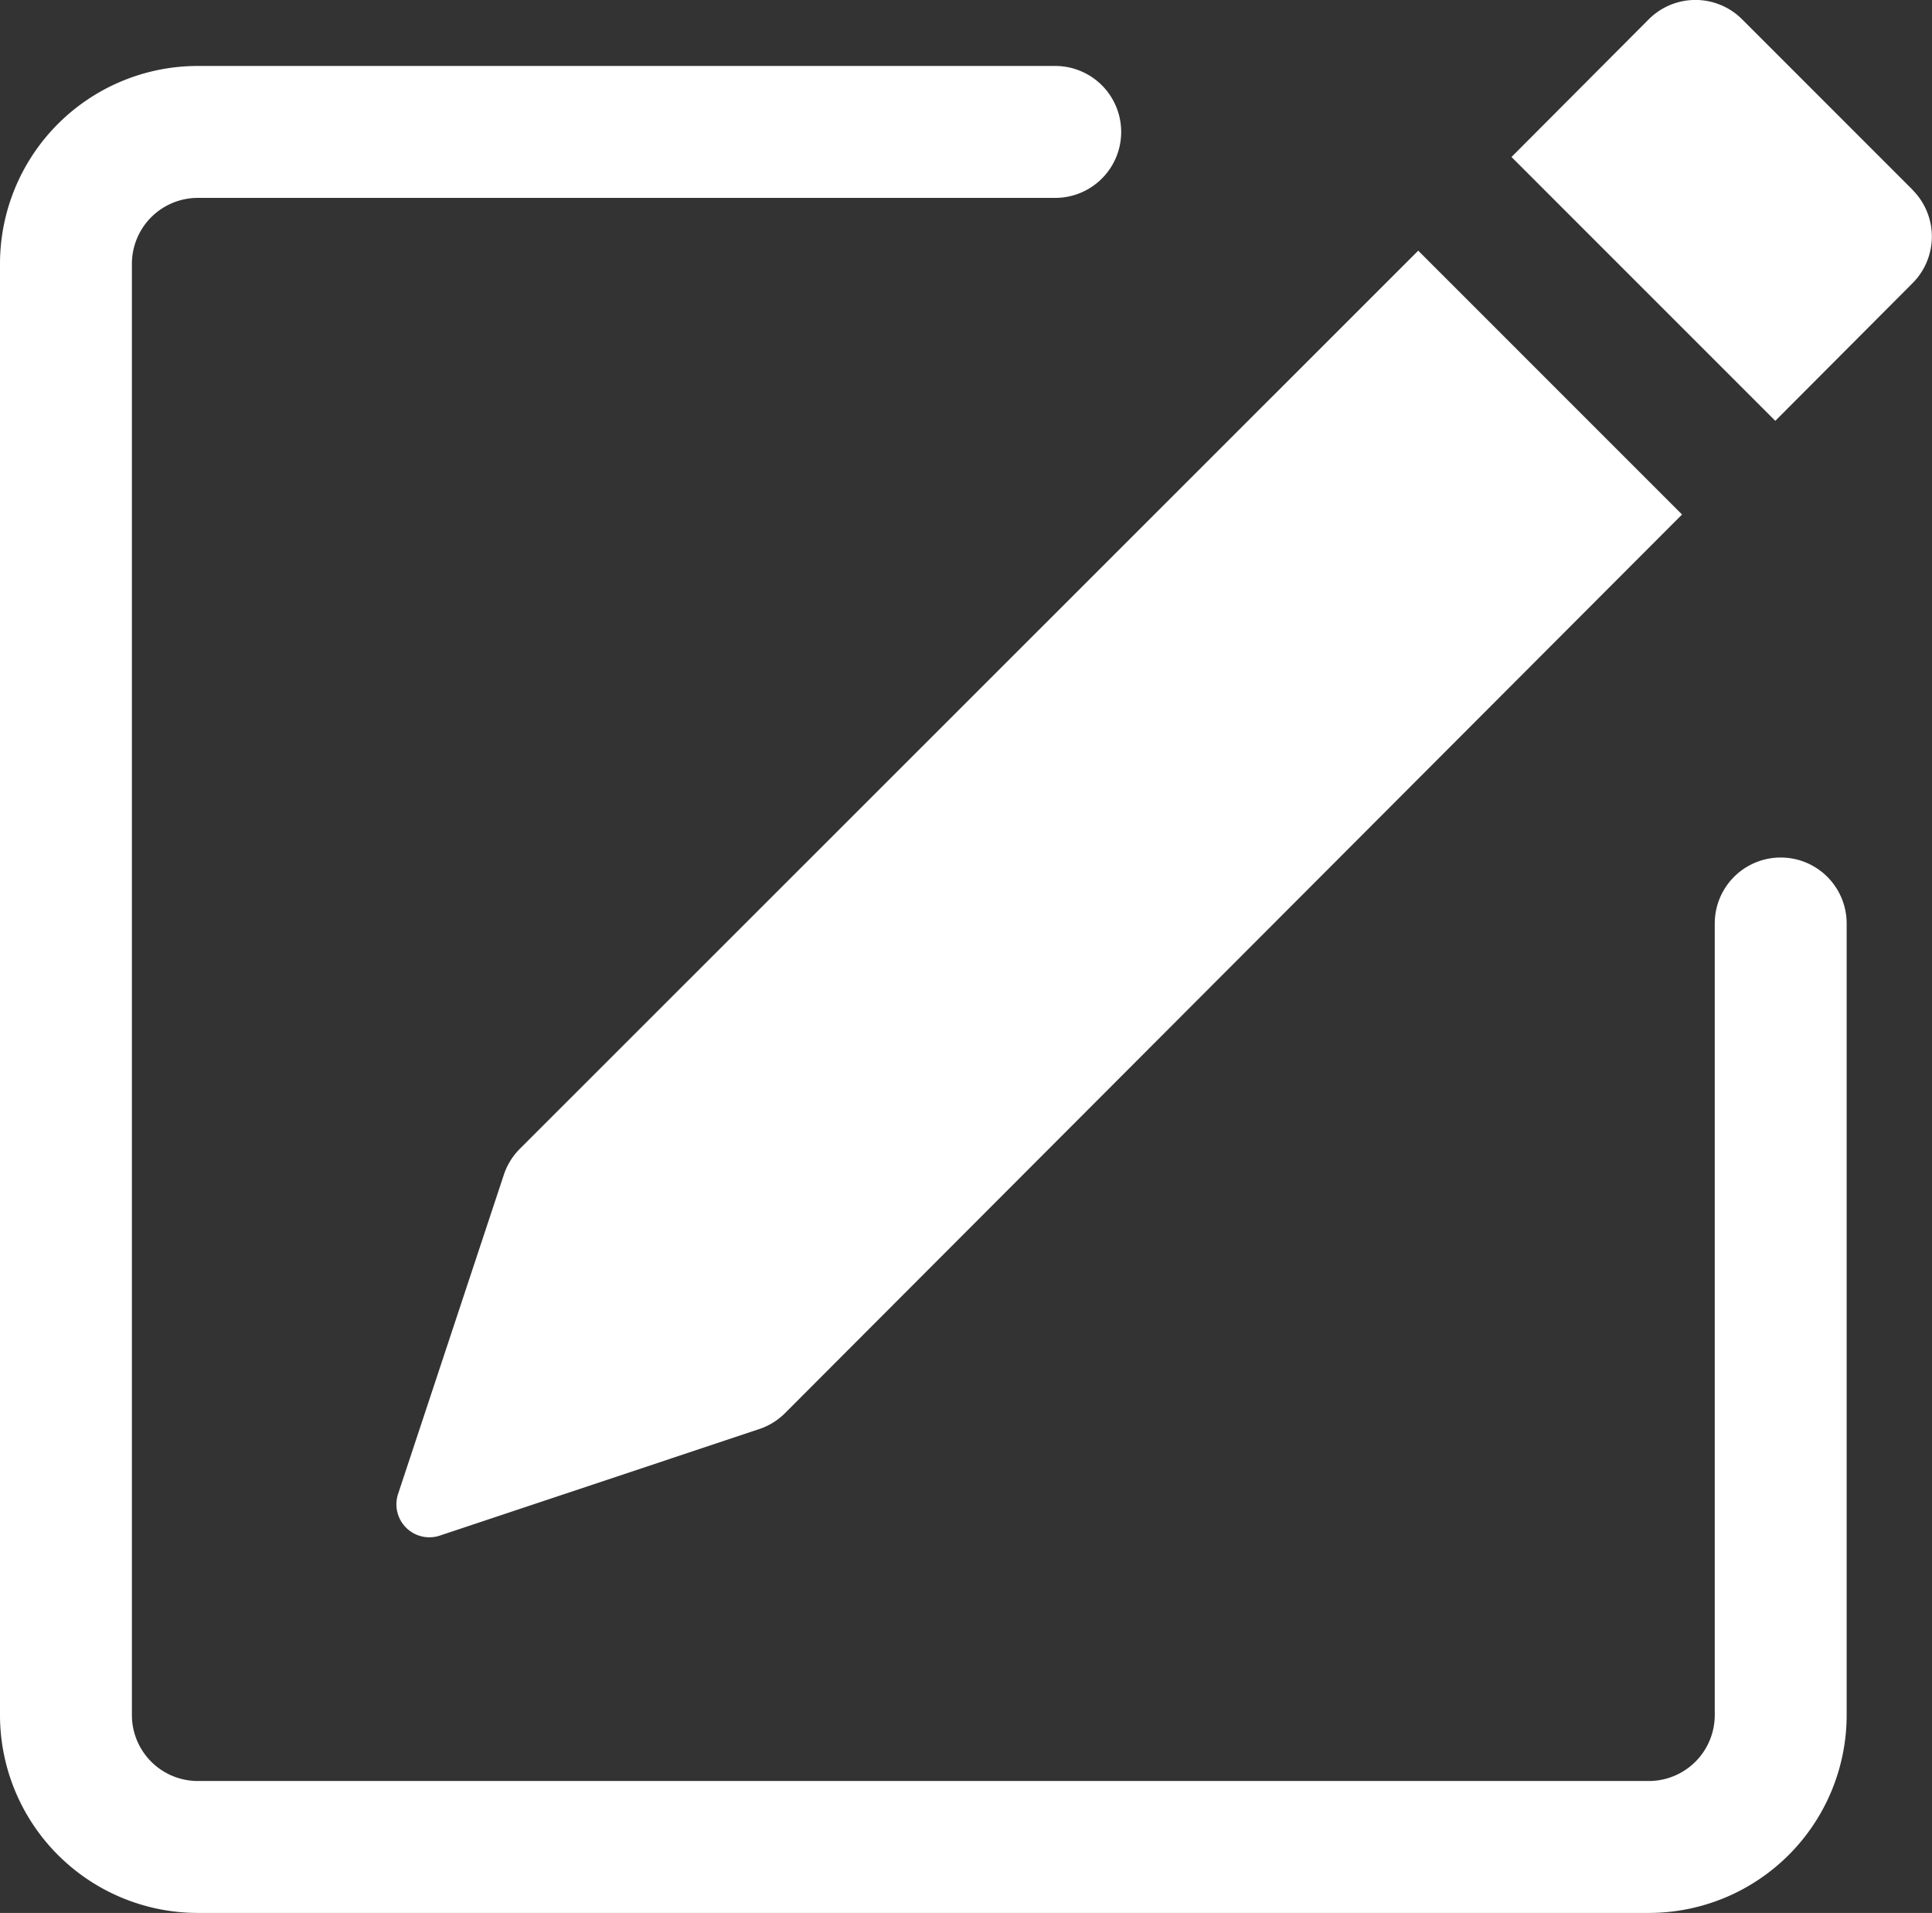
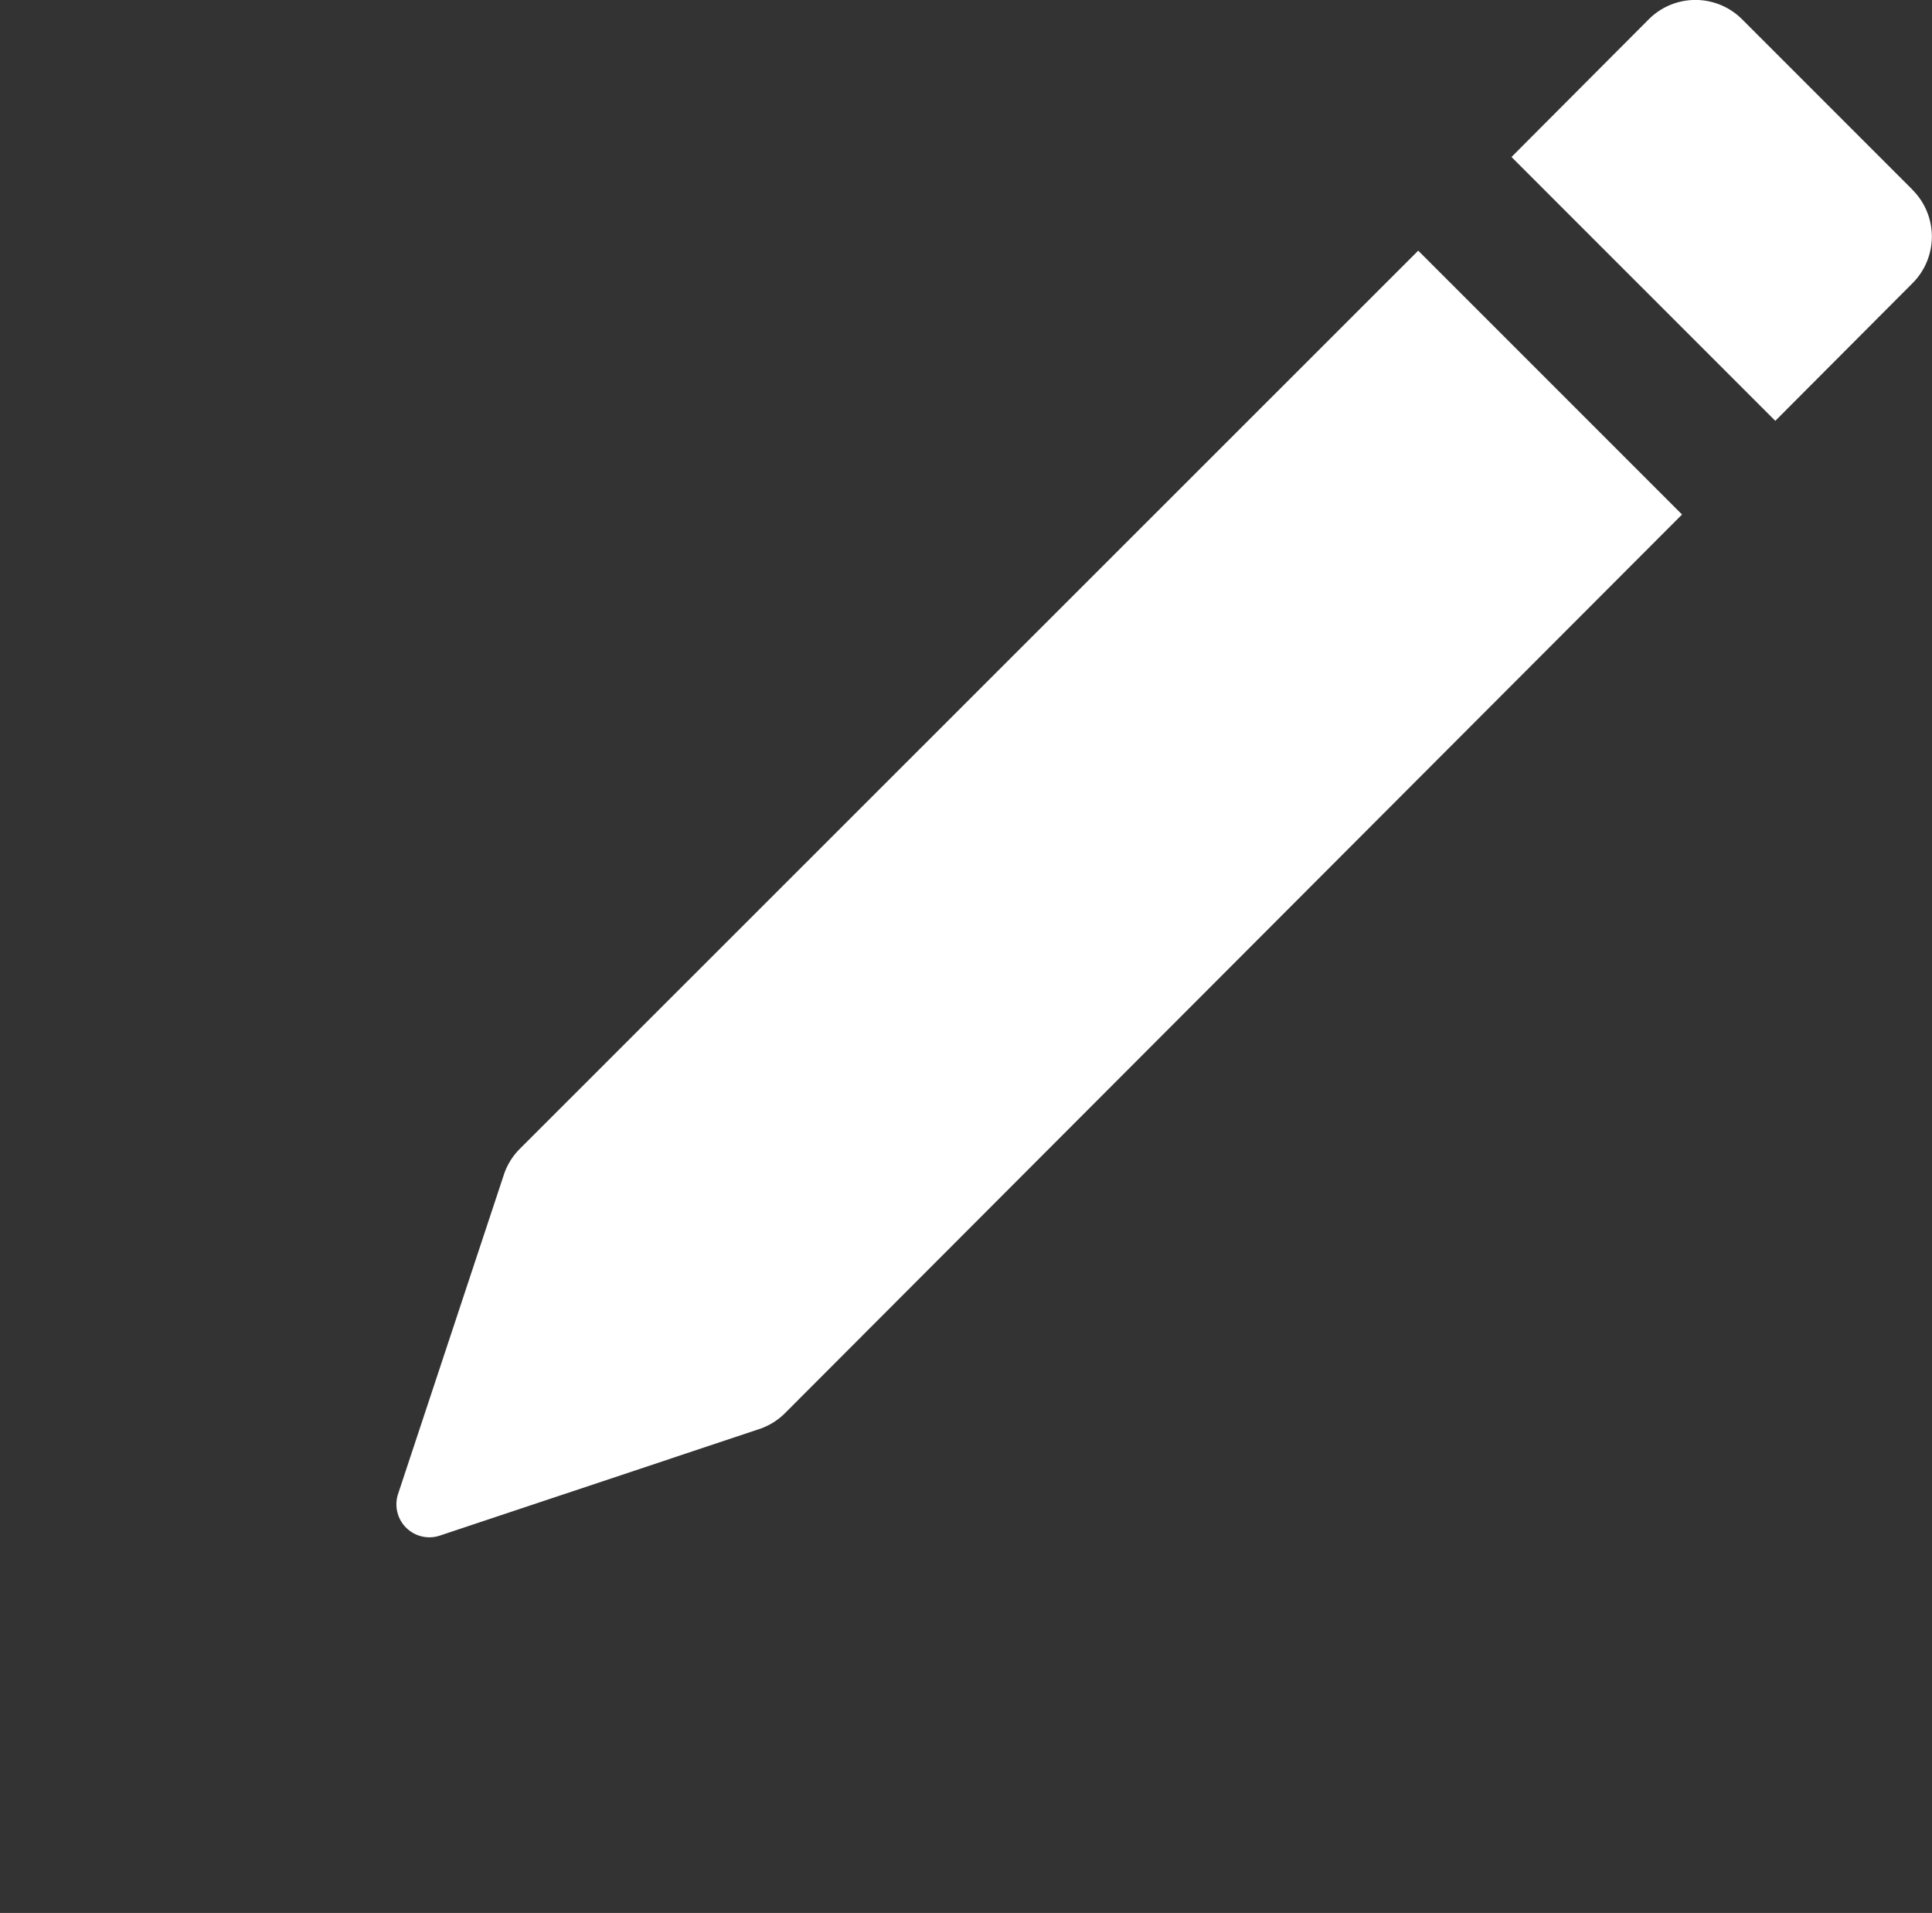
<svg xmlns="http://www.w3.org/2000/svg" width="14.647" height="14.5" viewBox="0 0 14.647 14.5">
  <rect x="0" y="0" width="14.647" height="14.5" fill="#333333" stroke="none" />
  <g id="pencil-square" transform="translate(-1 -0.5)">
    <path id="Trazado_1148" data-name="Trazado 1148" d="M15.5,1.94a.5.5,0,0,1,0,.706L14.459,3.69l-2-2L13.5.646a.5.5,0,0,1,.707,0L15.5,1.939ZM13.752,4.4l-2-2L4.939,9.21a.5.5,0,0,0-.121.2l-.8,2.414a.25.25,0,0,0,.316.316l2.414-.805a.5.5,0,0,0,.2-.12L13.752,4.4Z" fill="#fff" />
-     <path id="Trazado_1149" data-name="Trazado 1149" d="M1,13.5A1.5,1.5,0,0,0,2.5,15h11A1.5,1.5,0,0,0,15,13.5v-6a.5.5,0,0,0-1,0v6a.5.5,0,0,1-.5.5H2.5a.5.5,0,0,1-.5-.5V2.5A.5.5,0,0,1,2.5,2H9A.5.5,0,0,0,9,1H2.5A1.5,1.5,0,0,0,1,2.5Z" fill="#fff" fill-rule="evenodd" />
  </g>
</svg>